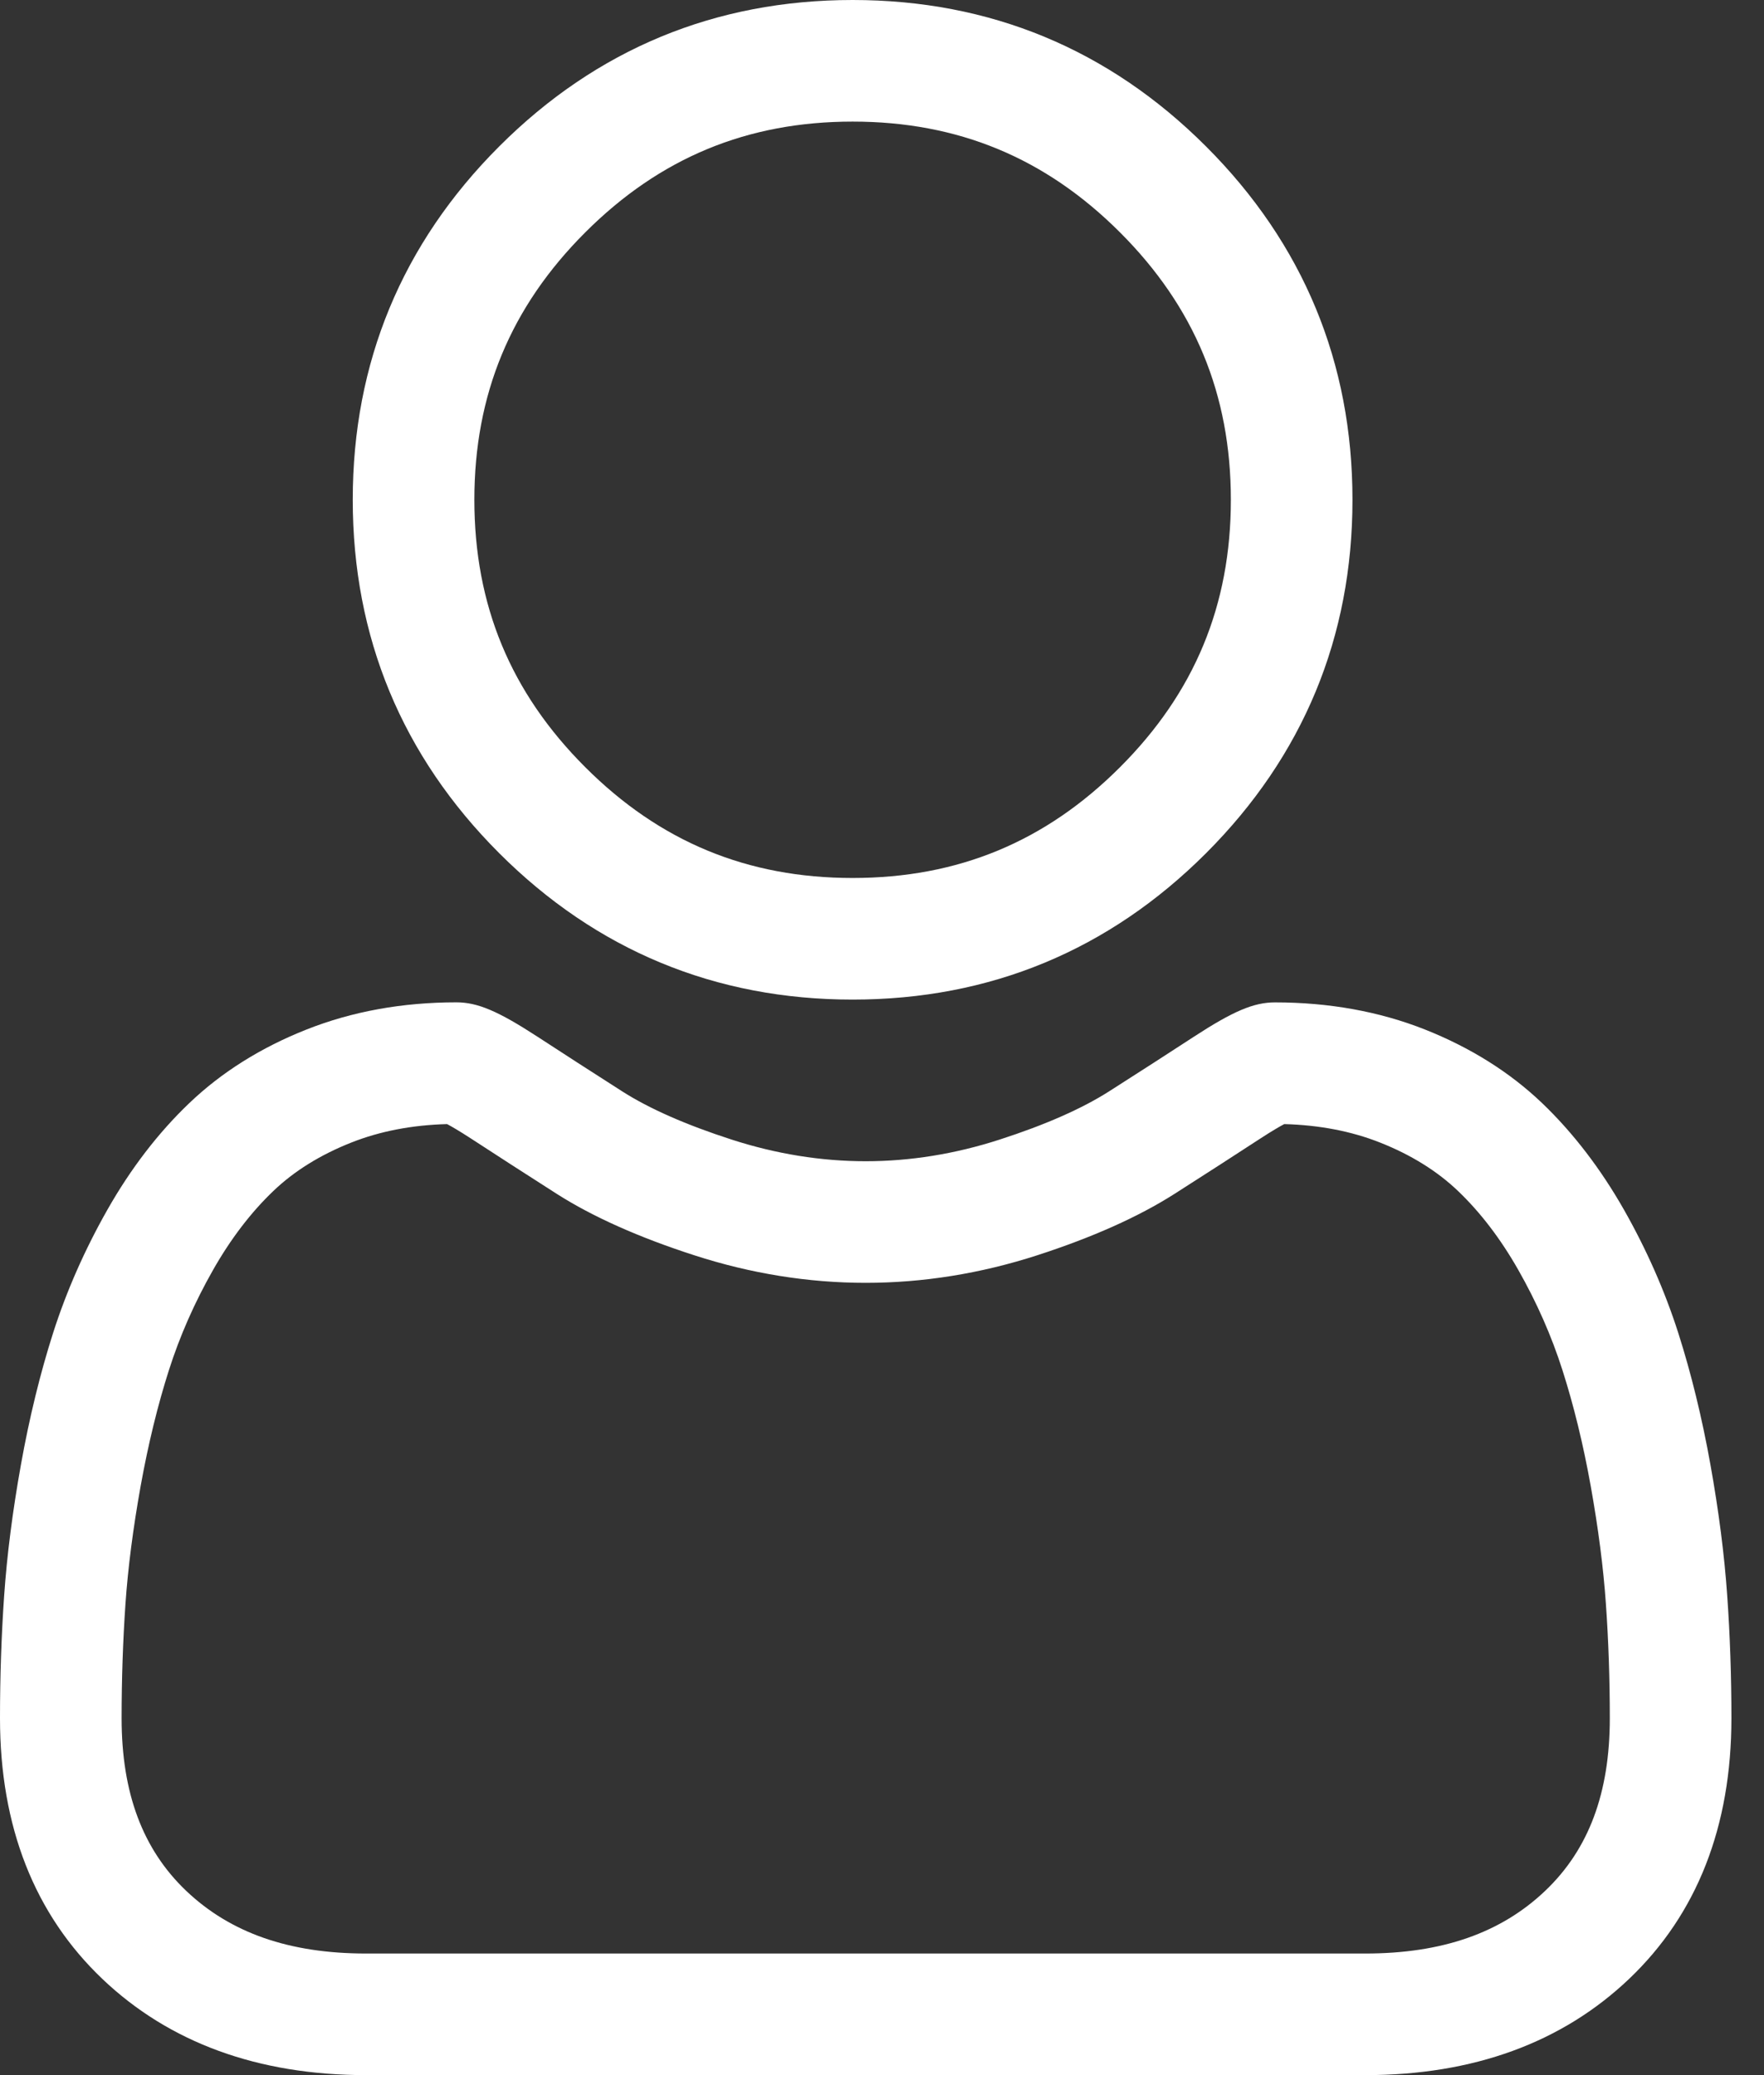
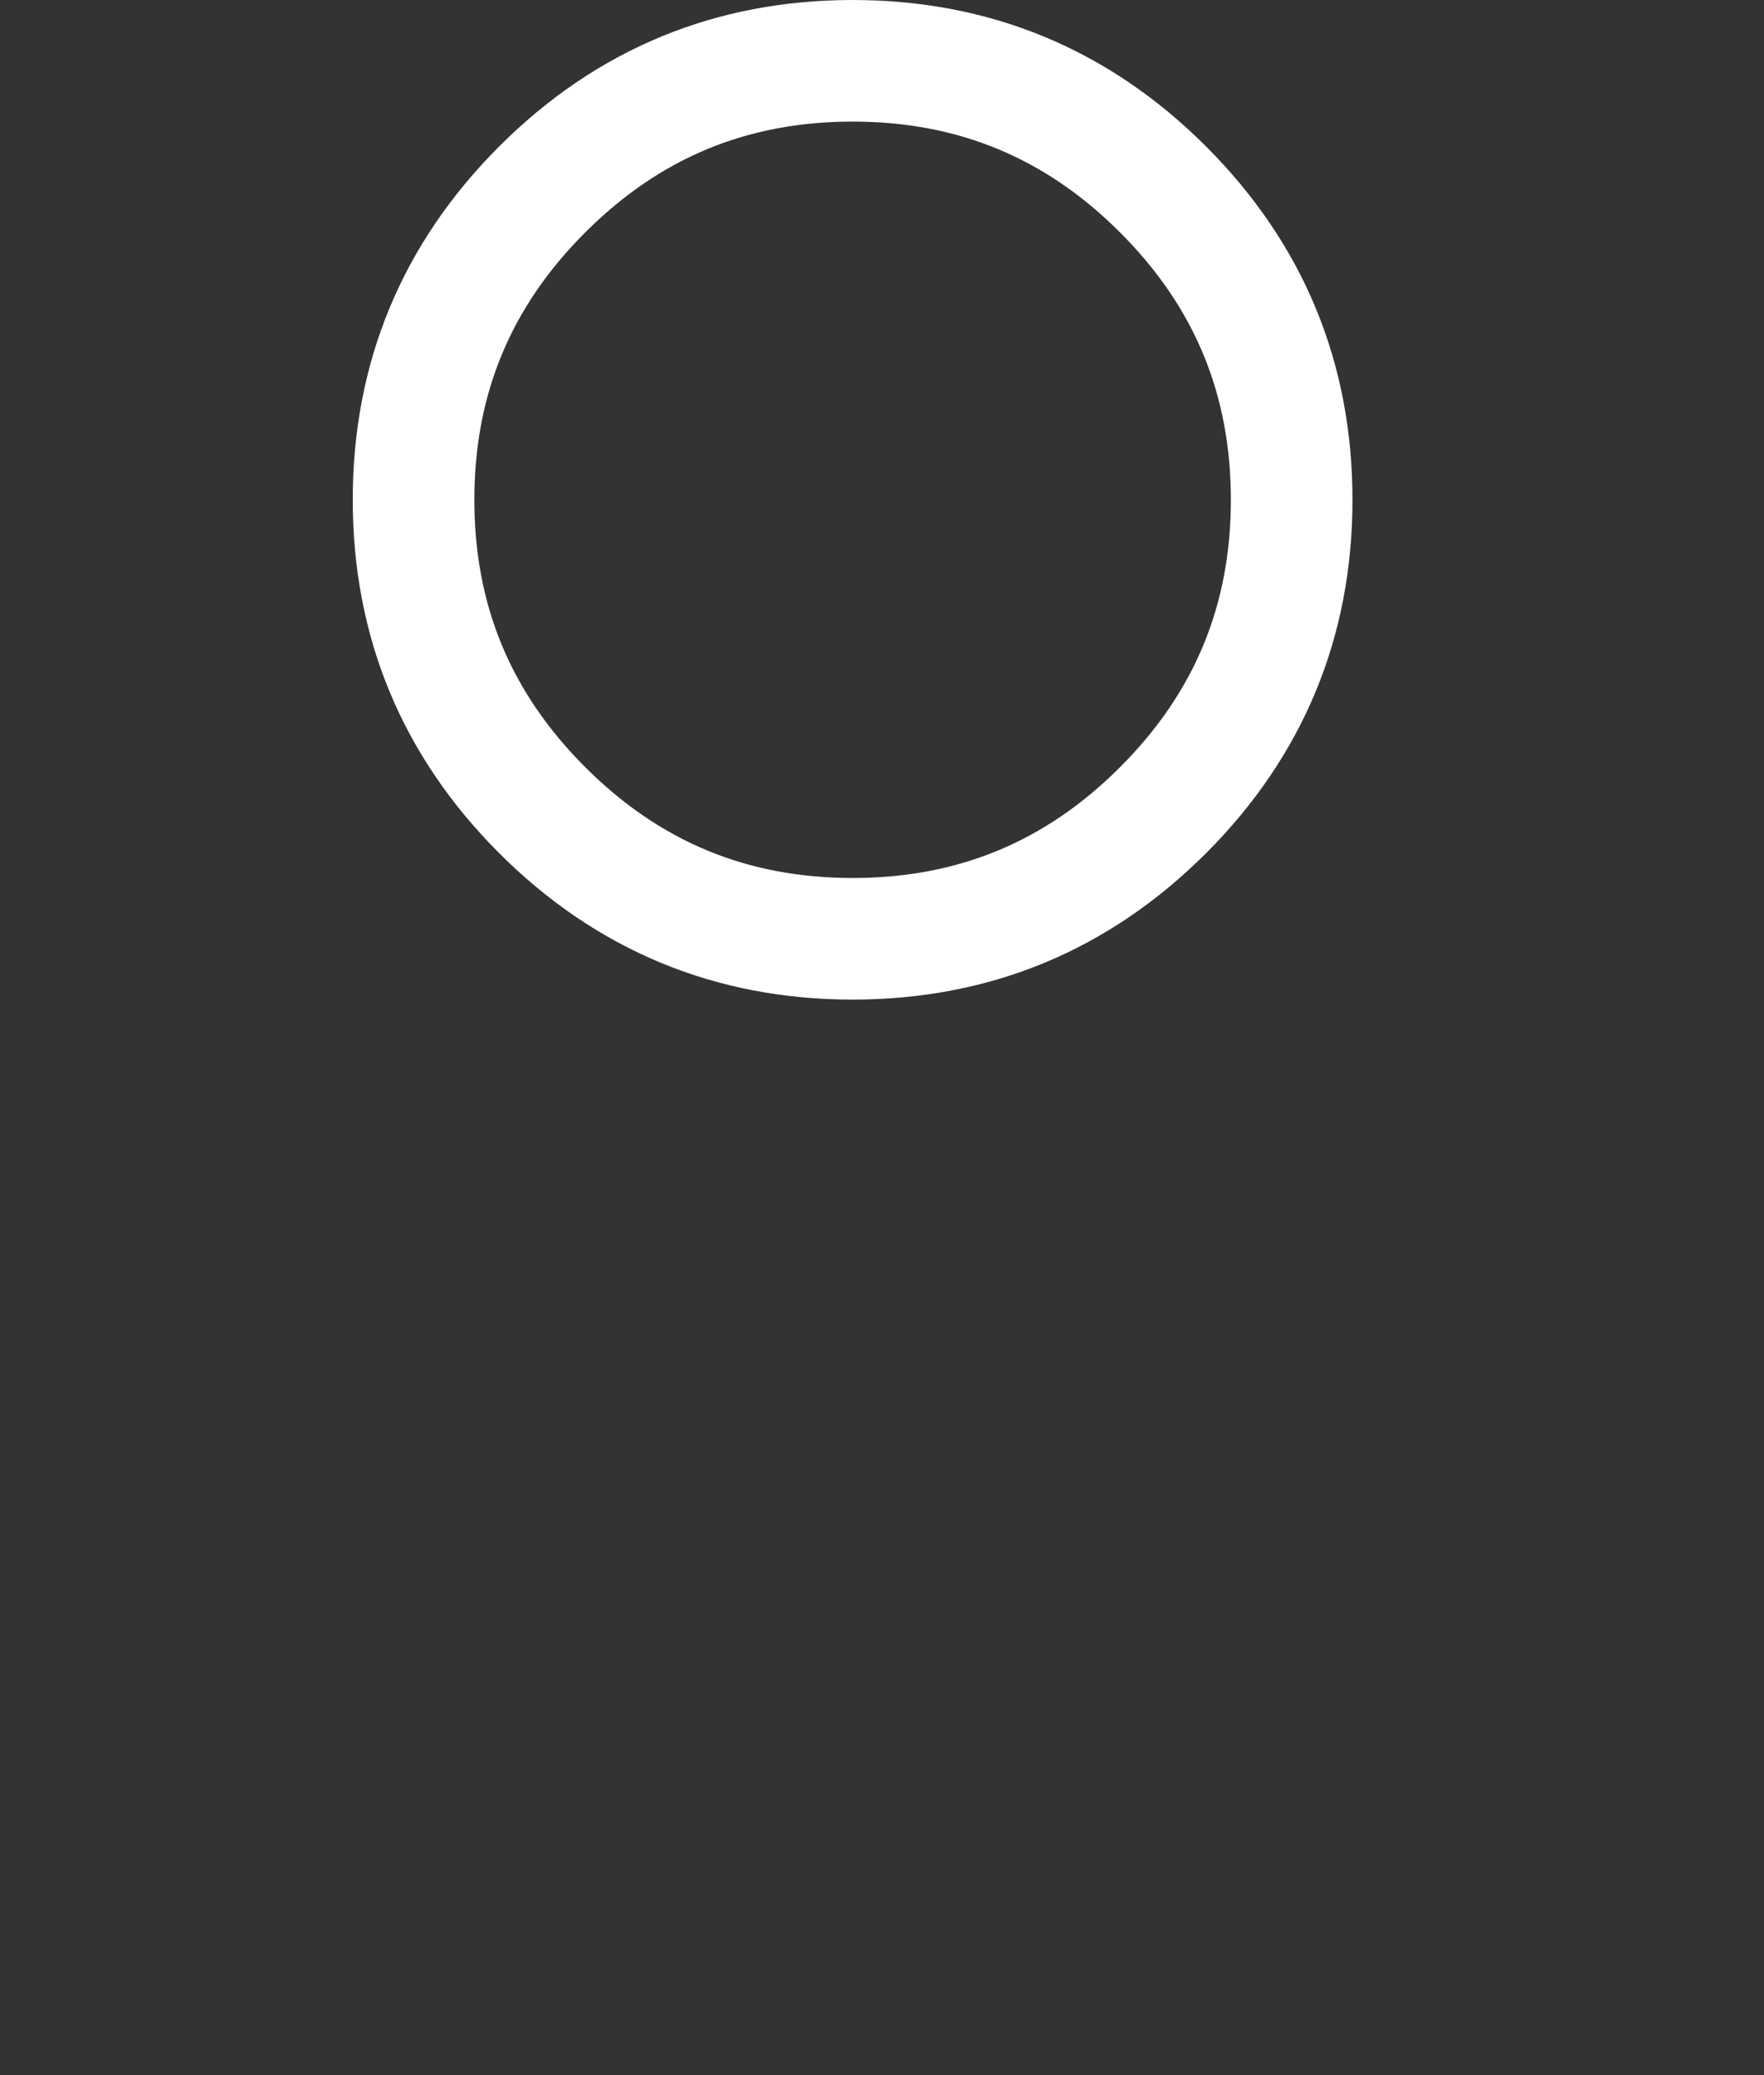
<svg xmlns="http://www.w3.org/2000/svg" width="34" height="40" viewBox="0 0 34 40" fill="none">
  <rect x="0" y="0" width="34" height="40" fill="#333333" stroke="none" />
  <path d="M16.434 19.268C19.081 19.268 21.373 18.319 23.246 16.446C25.118 14.573 26.068 12.281 26.068 9.634C26.068 6.987 25.119 4.695 23.245 2.822C21.372 0.949 19.081 0 16.434 0C13.786 0 11.495 0.949 9.622 2.822C7.749 4.695 6.799 6.987 6.799 9.634C6.799 12.281 7.749 14.573 9.622 16.446C11.495 18.318 13.787 19.268 16.434 19.268V19.268ZM11.28 4.48C12.717 3.043 14.402 2.344 16.434 2.344C18.465 2.344 20.151 3.043 21.588 4.48C23.025 5.917 23.724 7.603 23.724 9.634C23.724 11.665 23.025 13.351 21.588 14.788C20.151 16.226 18.465 16.924 16.434 16.924C14.403 16.924 12.717 16.225 11.28 14.788C9.842 13.351 9.143 11.665 9.143 9.634C9.143 7.603 9.842 5.917 11.28 4.48Z" fill="white" />
-   <path d="M33.291 30.758C33.237 29.978 33.128 29.128 32.967 28.23C32.805 27.326 32.596 26.471 32.346 25.689C32.087 24.881 31.735 24.084 31.301 23.319C30.85 22.526 30.32 21.835 29.726 21.266C29.104 20.671 28.343 20.193 27.463 19.844C26.586 19.497 25.614 19.322 24.574 19.322C24.166 19.322 23.771 19.489 23.008 19.986C22.539 20.292 21.99 20.646 21.377 21.037C20.853 21.371 20.143 21.684 19.266 21.967C18.411 22.244 17.542 22.384 16.685 22.384C15.828 22.384 14.959 22.244 14.103 21.967C13.227 21.684 12.517 21.372 11.994 21.038C11.387 20.65 10.838 20.296 10.362 19.985C9.6 19.489 9.205 19.321 8.796 19.321C7.756 19.321 6.785 19.497 5.908 19.845C5.028 20.193 4.267 20.671 3.645 21.267C3.05 21.835 2.52 22.526 2.07 23.319C1.636 24.084 1.284 24.881 1.025 25.689C0.775 26.471 0.566 27.326 0.404 28.23C0.243 29.127 0.134 29.977 0.08 30.759C0.027 31.523 0 32.318 0 33.121C0 35.209 0.664 36.899 1.973 38.146C3.265 39.376 4.976 40 7.056 40H26.316C28.396 40 30.106 39.376 31.399 38.146C32.708 36.9 33.372 35.209 33.372 33.12C33.372 32.314 33.345 31.519 33.291 30.758V30.758ZM29.783 36.447C28.929 37.26 27.795 37.656 26.316 37.656H7.056C5.577 37.656 4.443 37.26 3.589 36.448C2.751 35.65 2.344 34.562 2.344 33.121C2.344 32.371 2.369 31.631 2.418 30.921C2.466 30.224 2.565 29.458 2.711 28.644C2.856 27.841 3.039 27.087 3.258 26.404C3.467 25.75 3.753 25.101 4.108 24.477C4.446 23.882 4.836 23.371 5.266 22.96C5.667 22.575 6.174 22.26 6.771 22.024C7.323 21.805 7.943 21.686 8.617 21.668C8.699 21.711 8.845 21.795 9.082 21.949C9.564 22.263 10.119 22.622 10.733 23.014C11.425 23.455 12.317 23.853 13.383 24.197C14.472 24.55 15.583 24.728 16.685 24.728C17.788 24.728 18.899 24.55 19.988 24.198C21.054 23.853 21.945 23.455 22.638 23.013C23.267 22.611 23.806 22.264 24.288 21.949C24.525 21.795 24.671 21.711 24.753 21.668C25.427 21.686 26.048 21.805 26.6 22.024C27.197 22.26 27.703 22.575 28.105 22.96C28.535 23.371 28.924 23.881 29.263 24.477C29.618 25.101 29.904 25.75 30.113 26.404C30.332 27.087 30.516 27.841 30.66 28.644C30.806 29.459 30.905 30.225 30.953 30.921V30.922C31.003 31.629 31.028 32.369 31.028 33.121C31.028 34.562 30.621 35.65 29.783 36.447V36.447Z" fill="white" />
</svg>